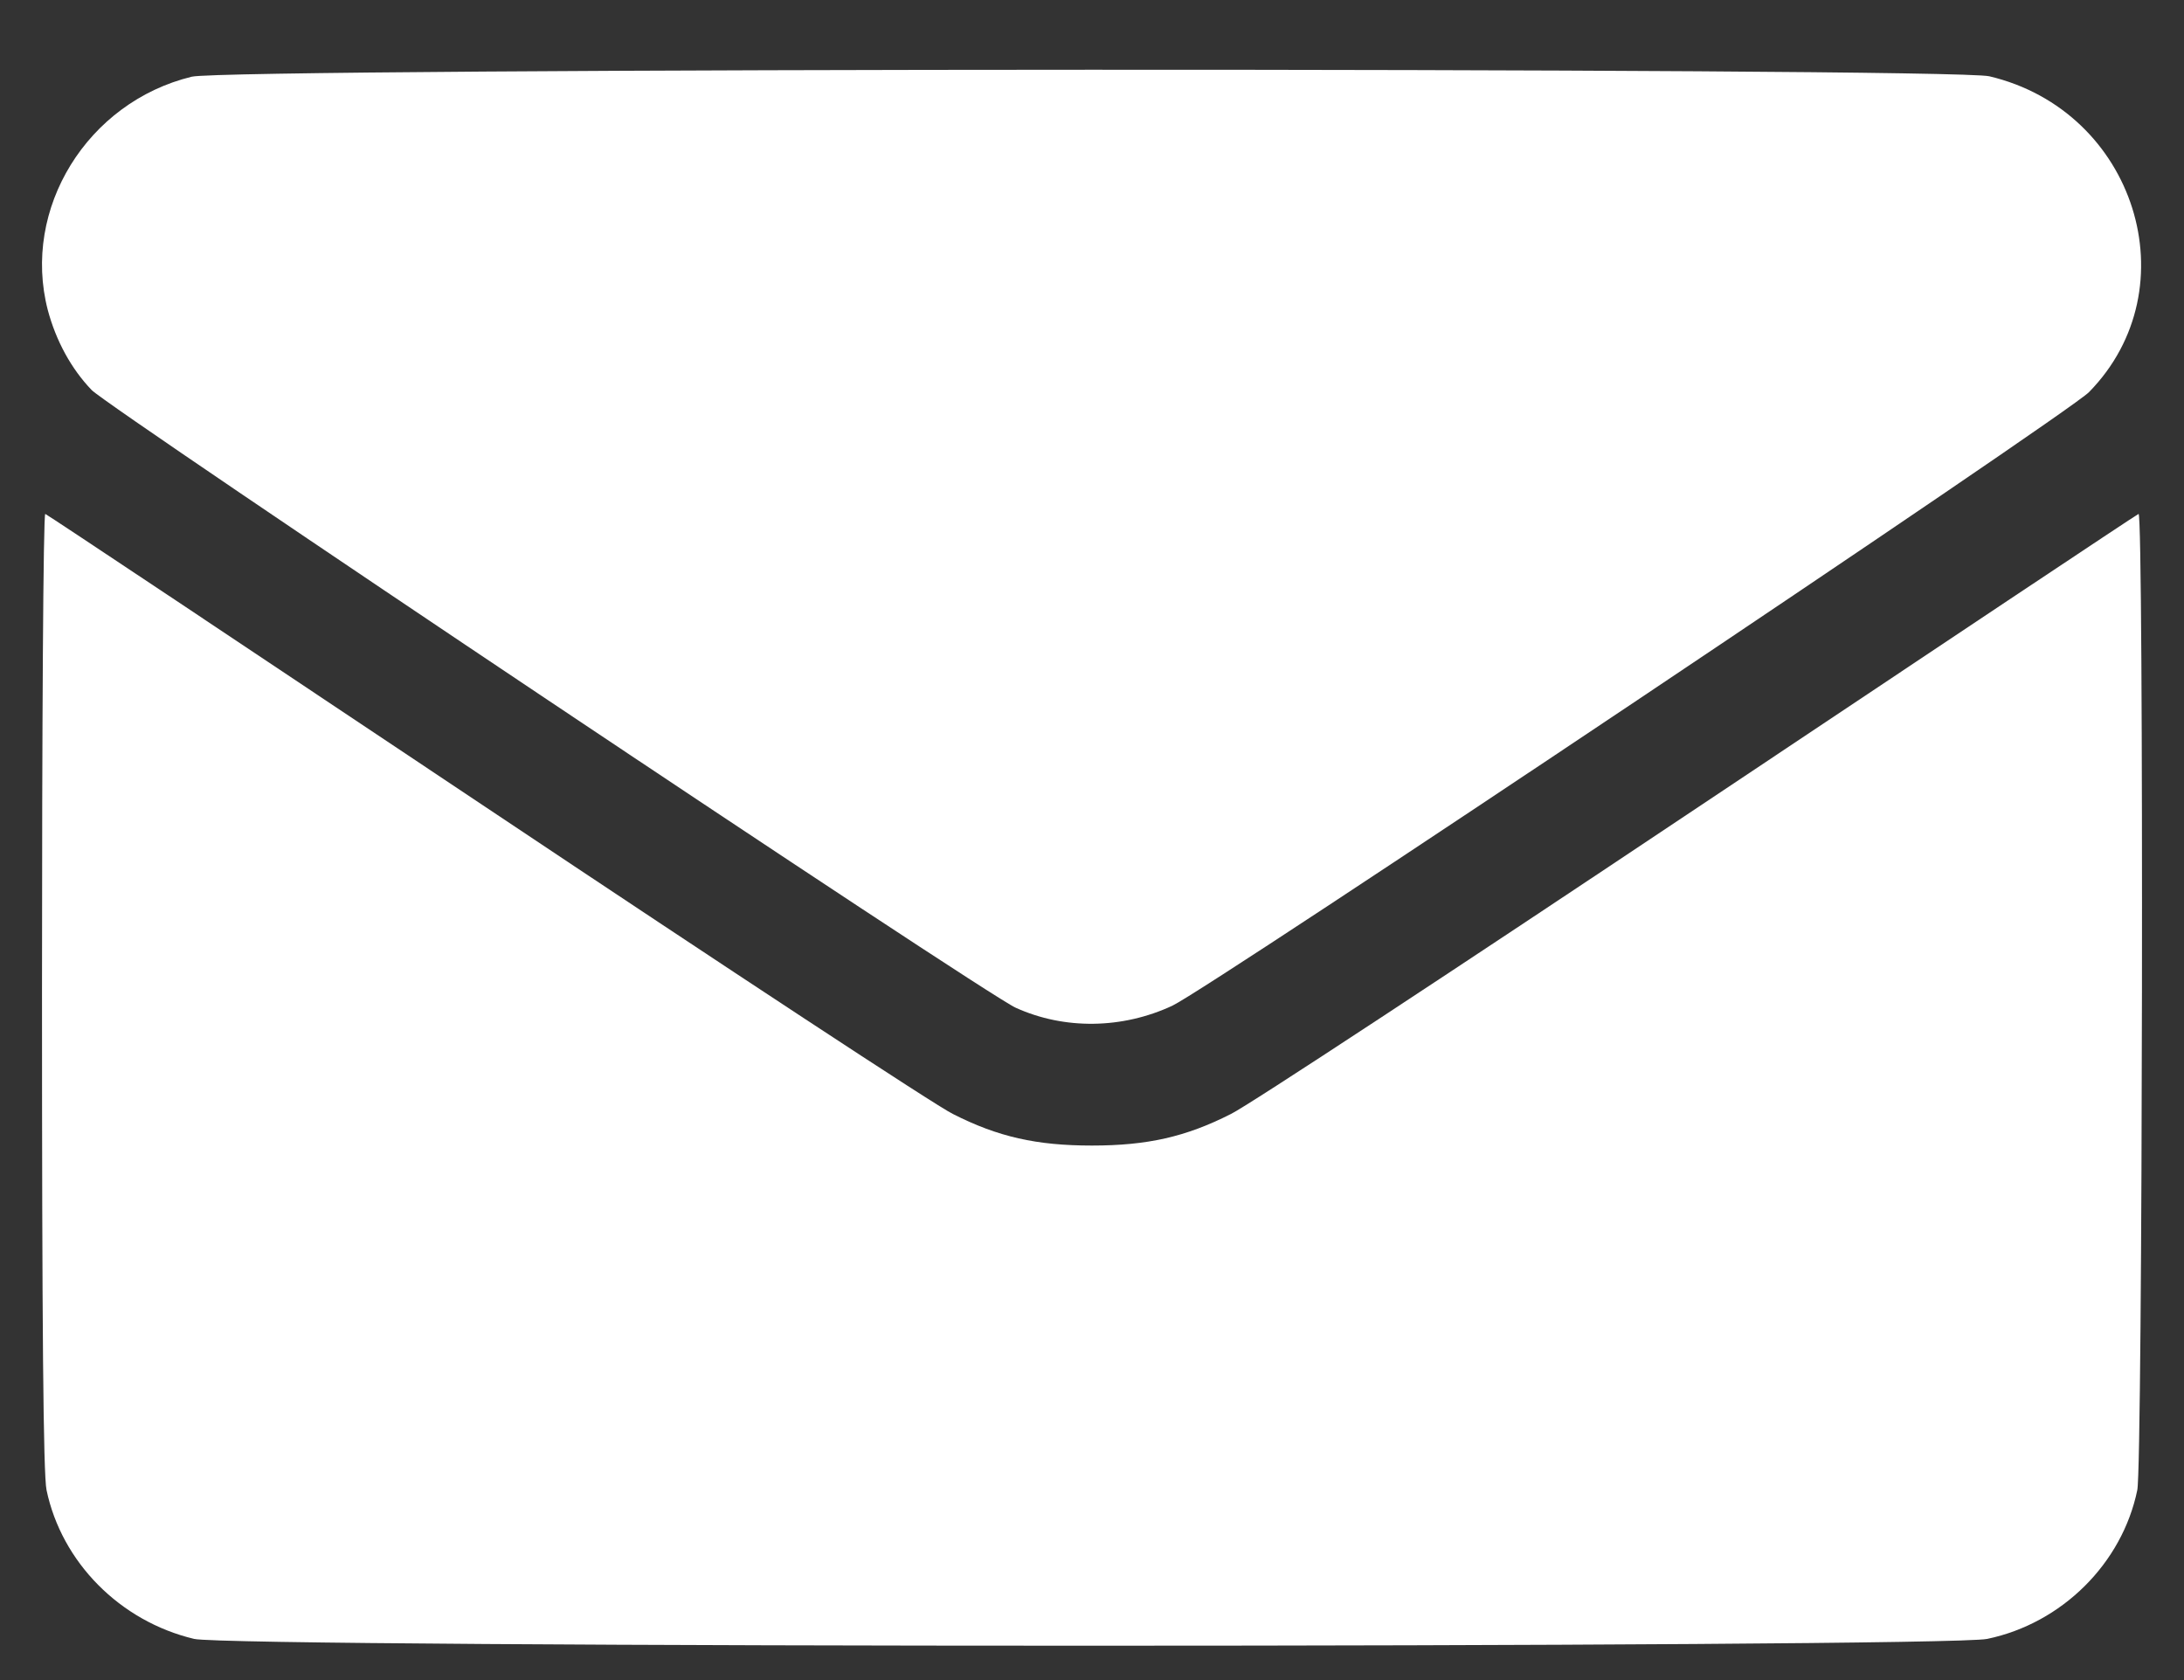
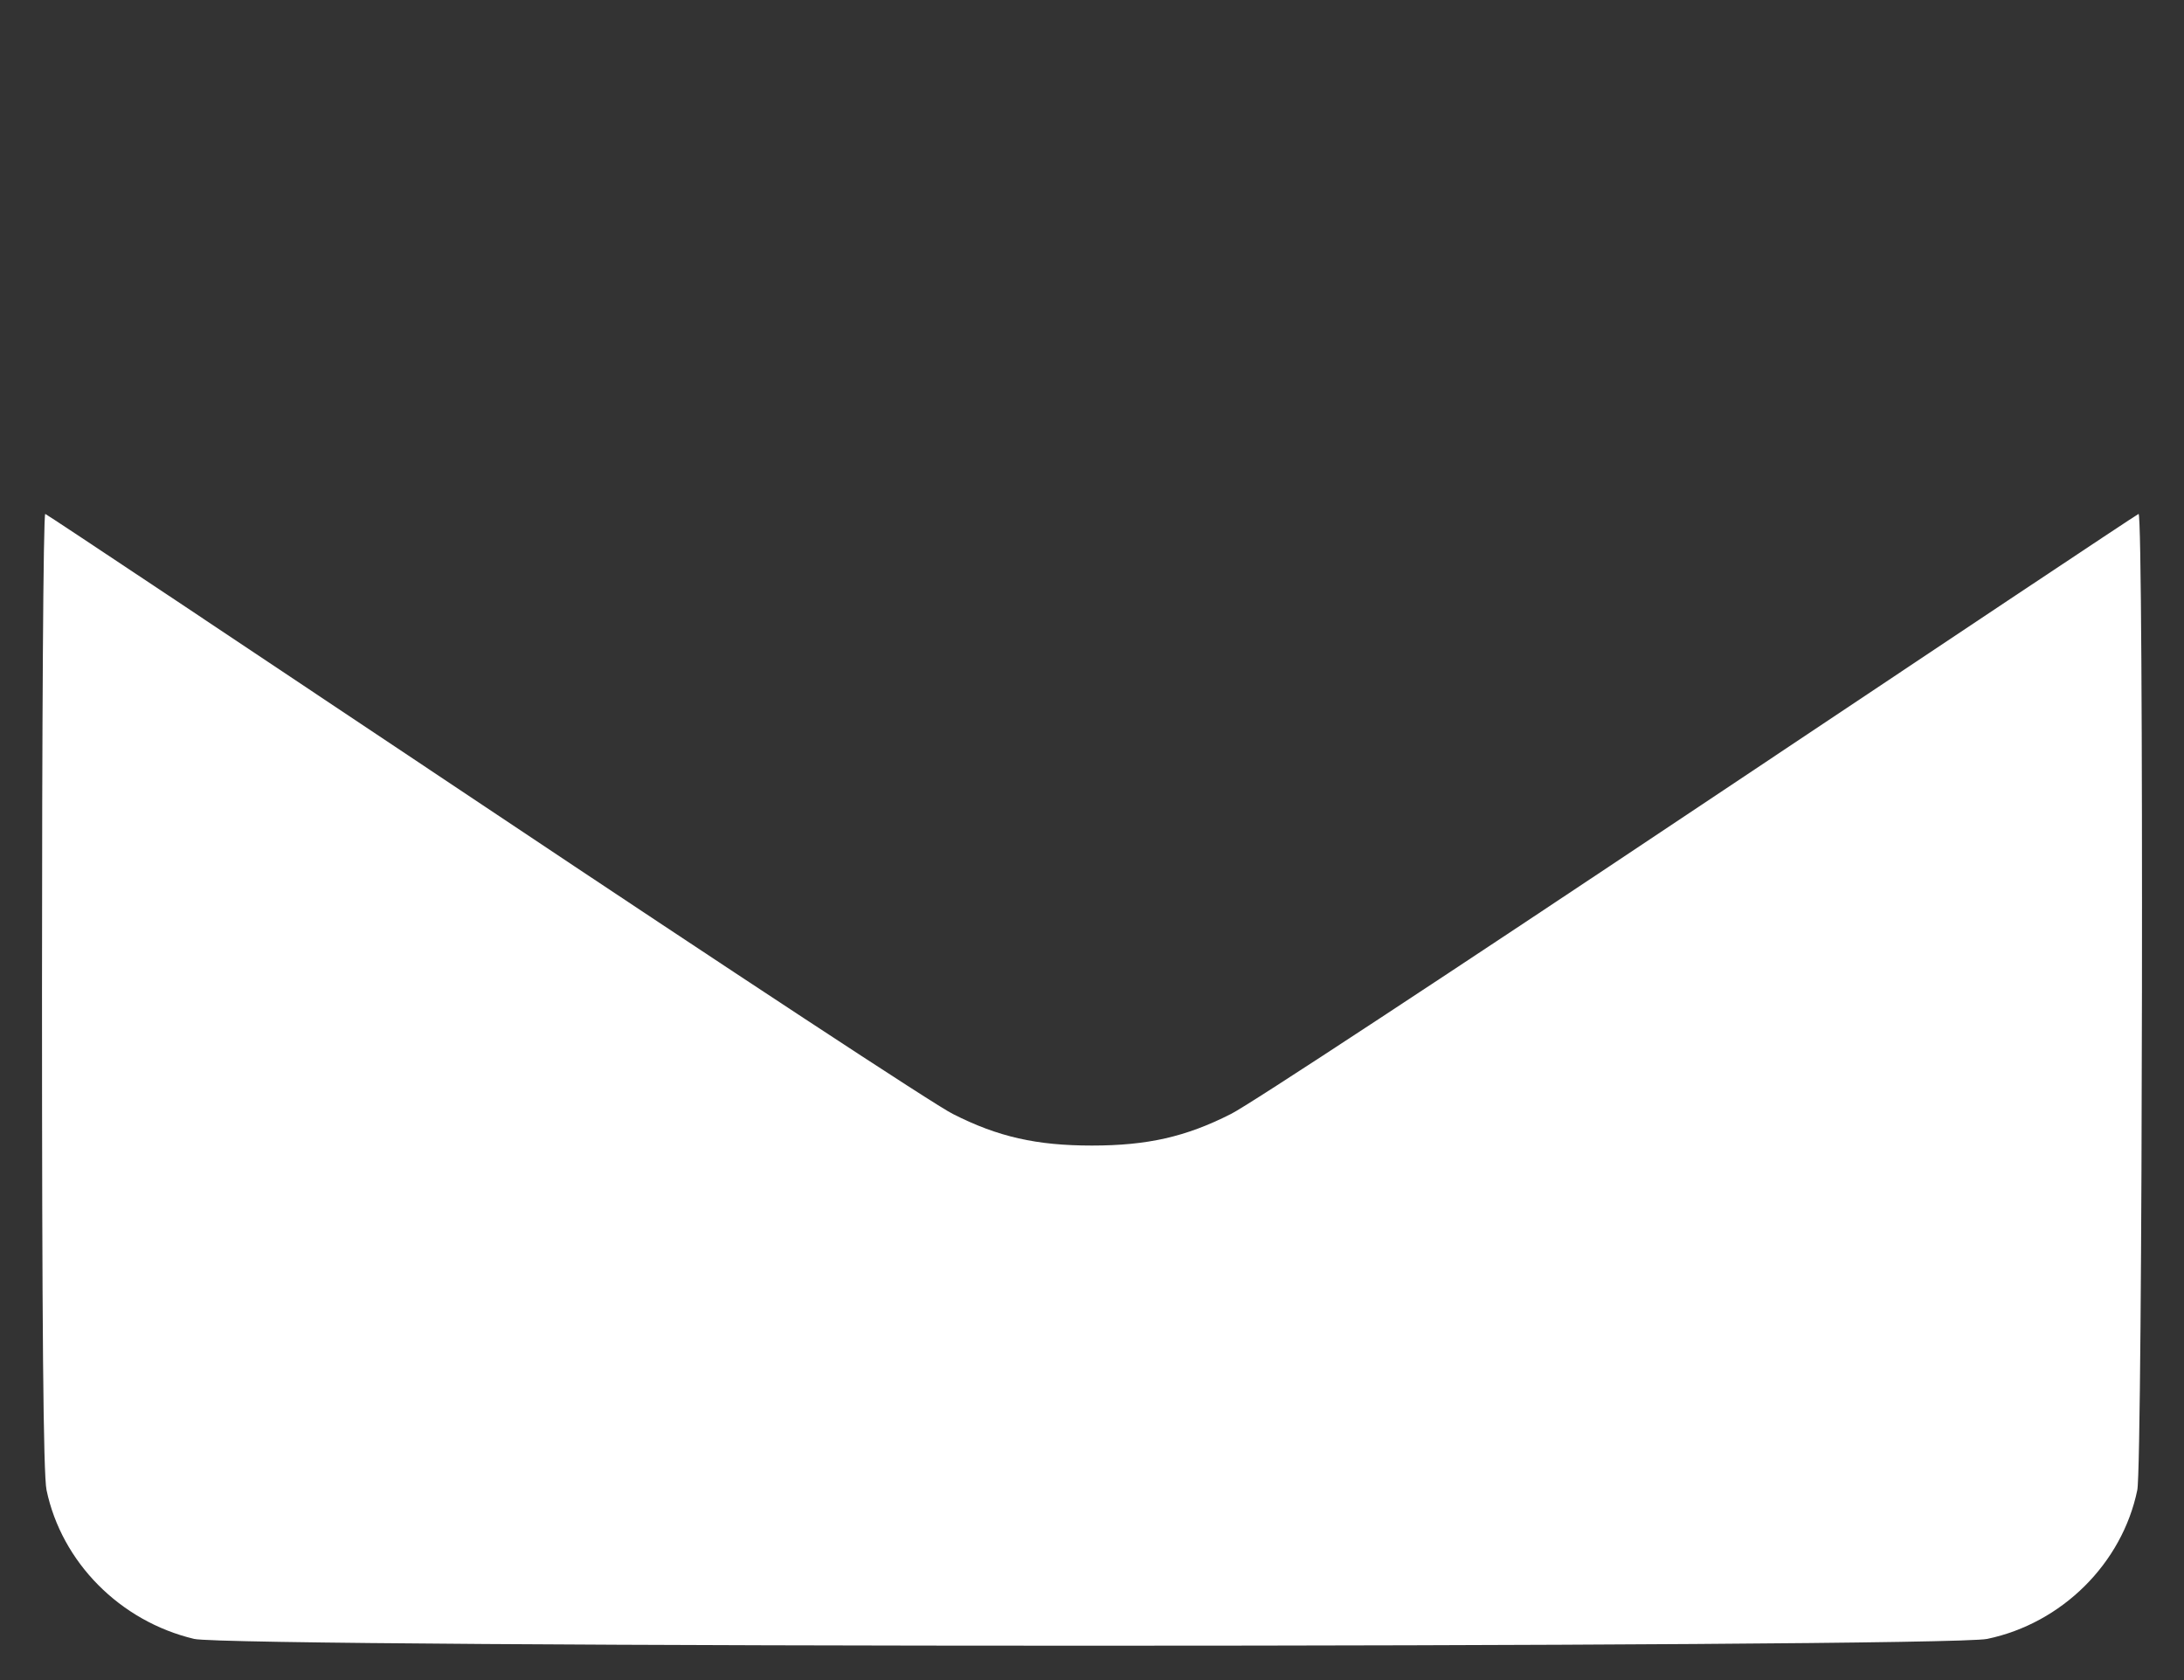
<svg xmlns="http://www.w3.org/2000/svg" width="26" height="20" viewBox="0 0 26 20" fill="none">
  <rect x="0" y="0" width="26" height="20" fill="#333333" stroke="none" />
-   <path d="M2.283 0.913C1.038 1.216 0.256 2.485 0.569 3.691C0.667 4.057 0.847 4.389 1.091 4.643C1.311 4.868 11.711 11.825 12.091 11.996C12.672 12.26 13.361 12.25 13.957 11.972C14.42 11.752 24.61 4.931 24.869 4.668C26.085 3.428 25.421 1.318 23.682 0.908C23.224 0.801 2.732 0.806 2.283 0.913Z" fill="white" />
  <path d="M0.5 11.791C0.5 15.746 0.515 17.557 0.554 17.738C0.734 18.597 1.428 19.3 2.311 19.51C2.77 19.618 23.145 19.618 23.657 19.51C24.546 19.325 25.264 18.612 25.444 17.738C25.508 17.44 25.523 6.088 25.459 6.118C25.44 6.123 23.081 7.695 20.215 9.609C17.349 11.523 14.85 13.168 14.654 13.261C14.117 13.534 13.658 13.637 12.999 13.637C12.34 13.637 11.881 13.534 11.344 13.261C11.149 13.168 8.649 11.523 5.783 9.609C2.917 7.695 0.559 6.123 0.539 6.118C0.515 6.108 0.5 8.661 0.5 11.791Z" fill="white" />
</svg>